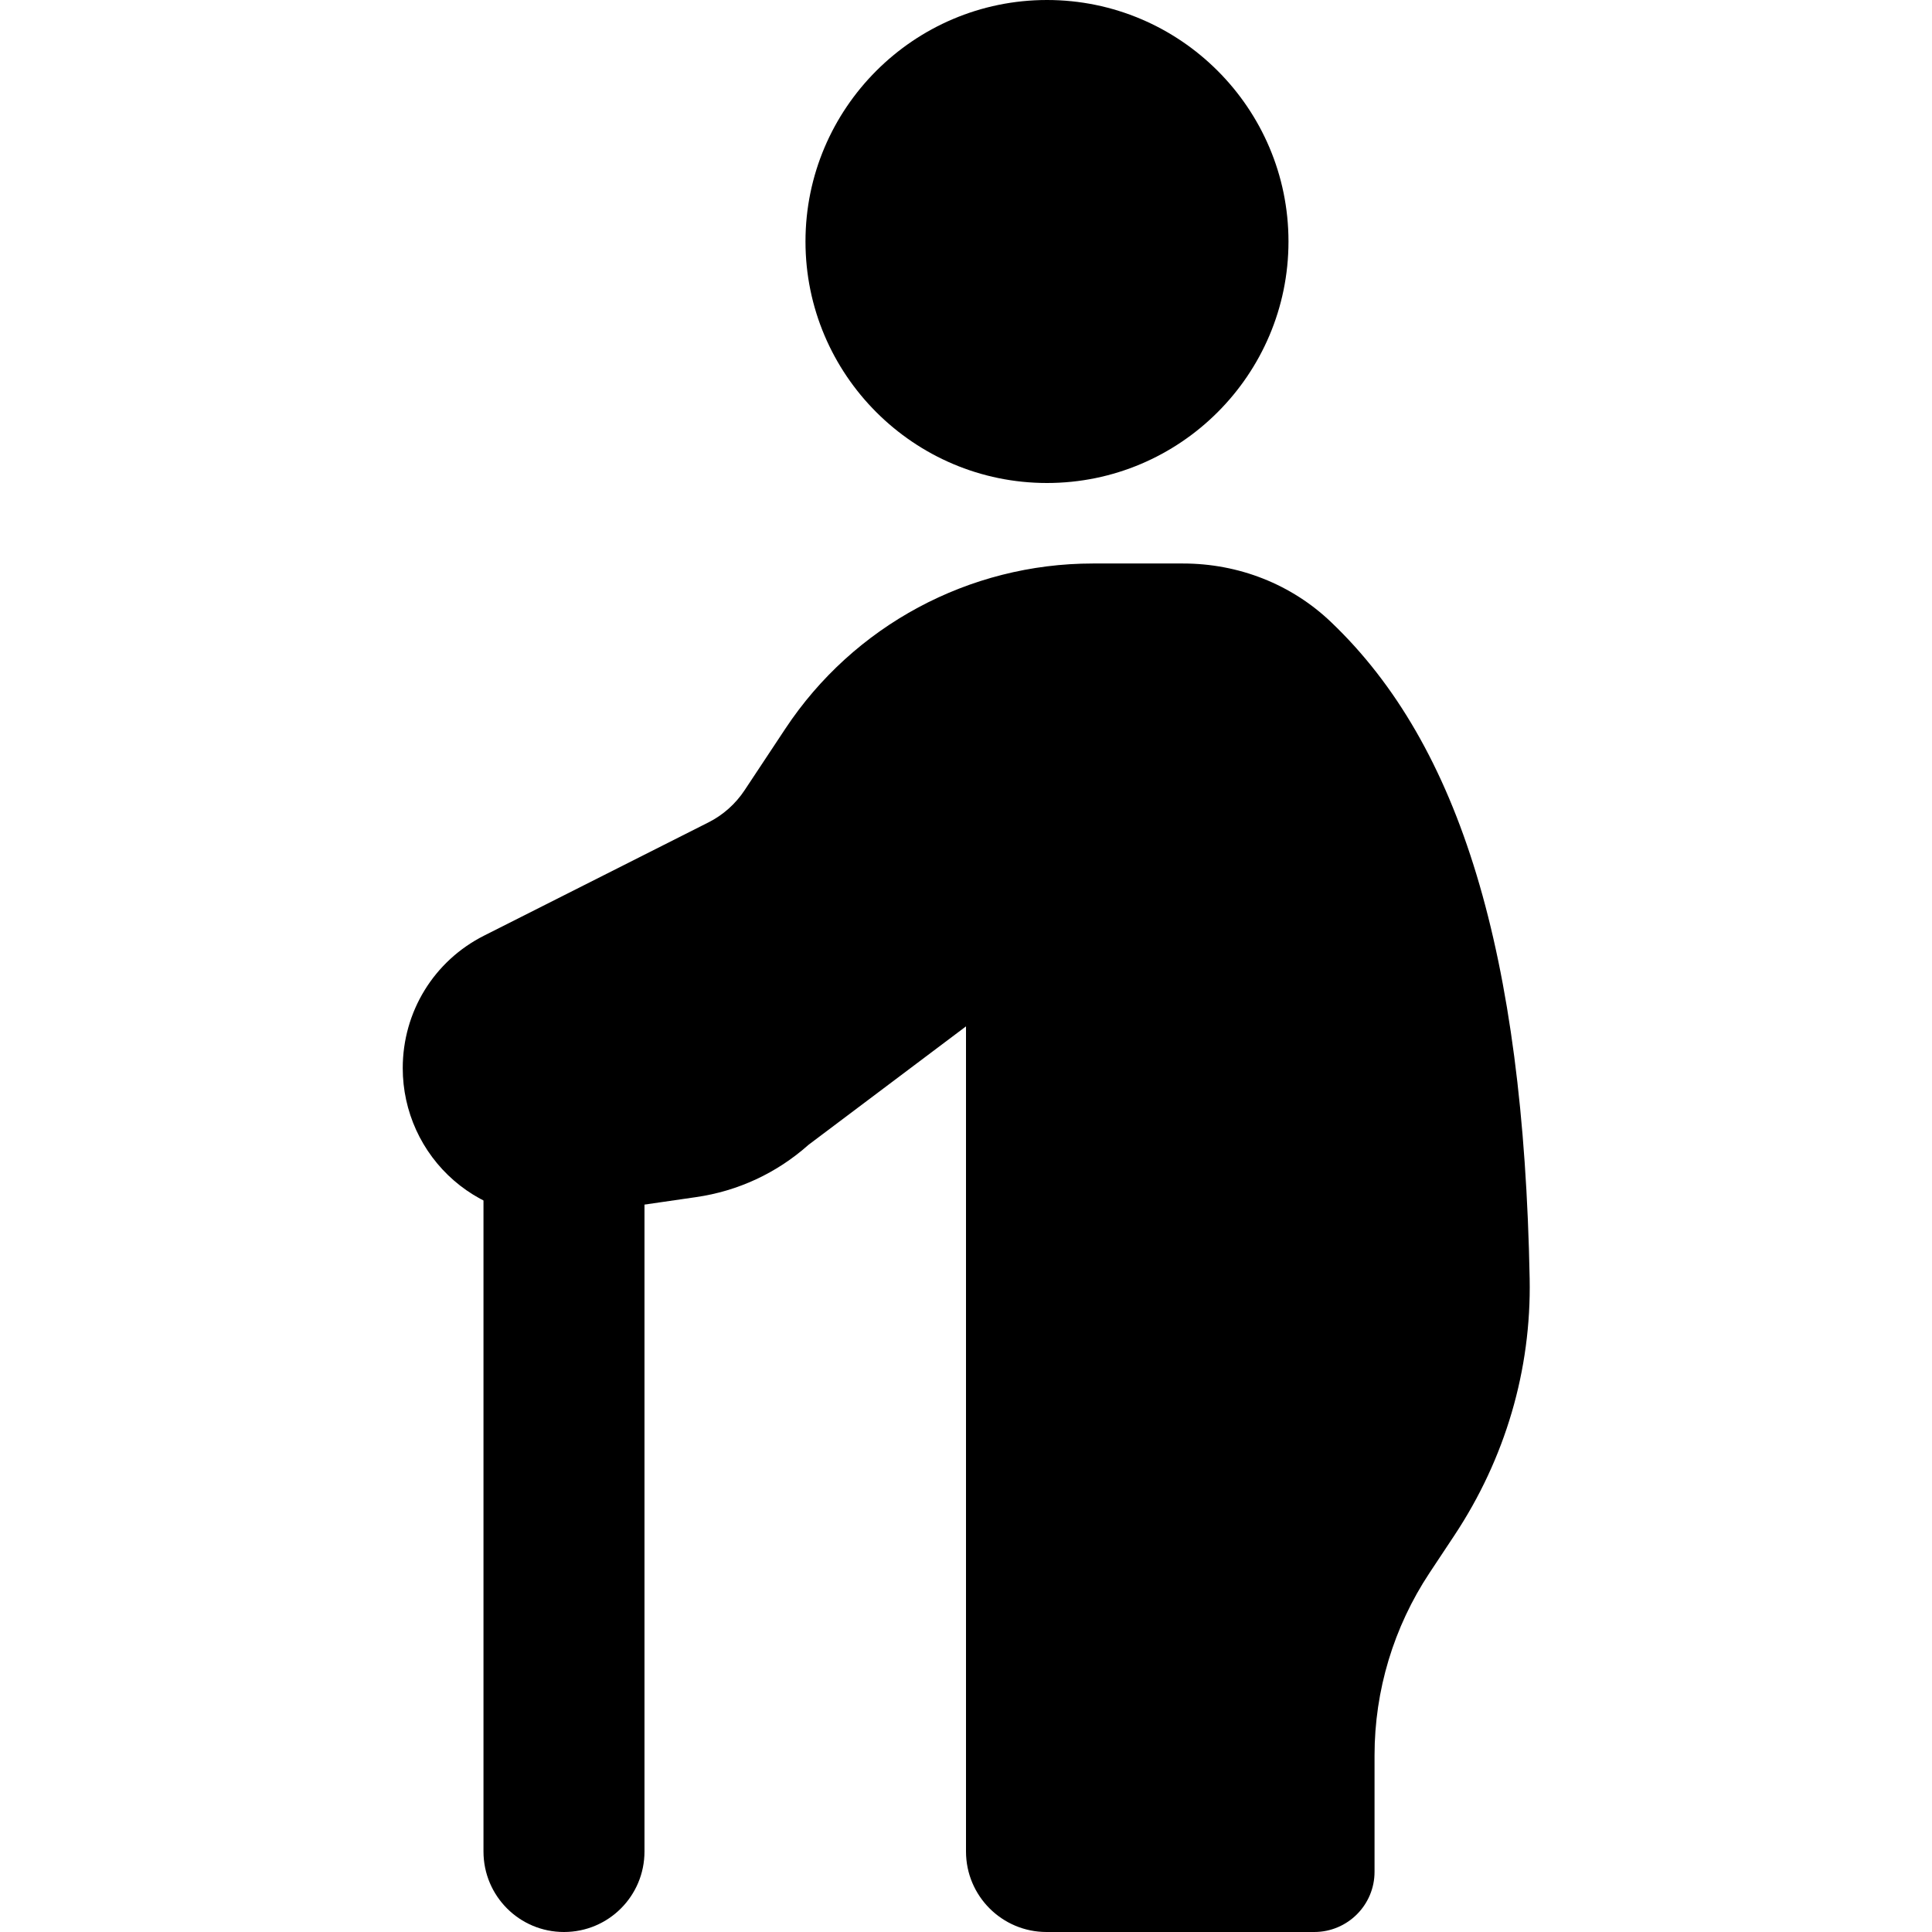
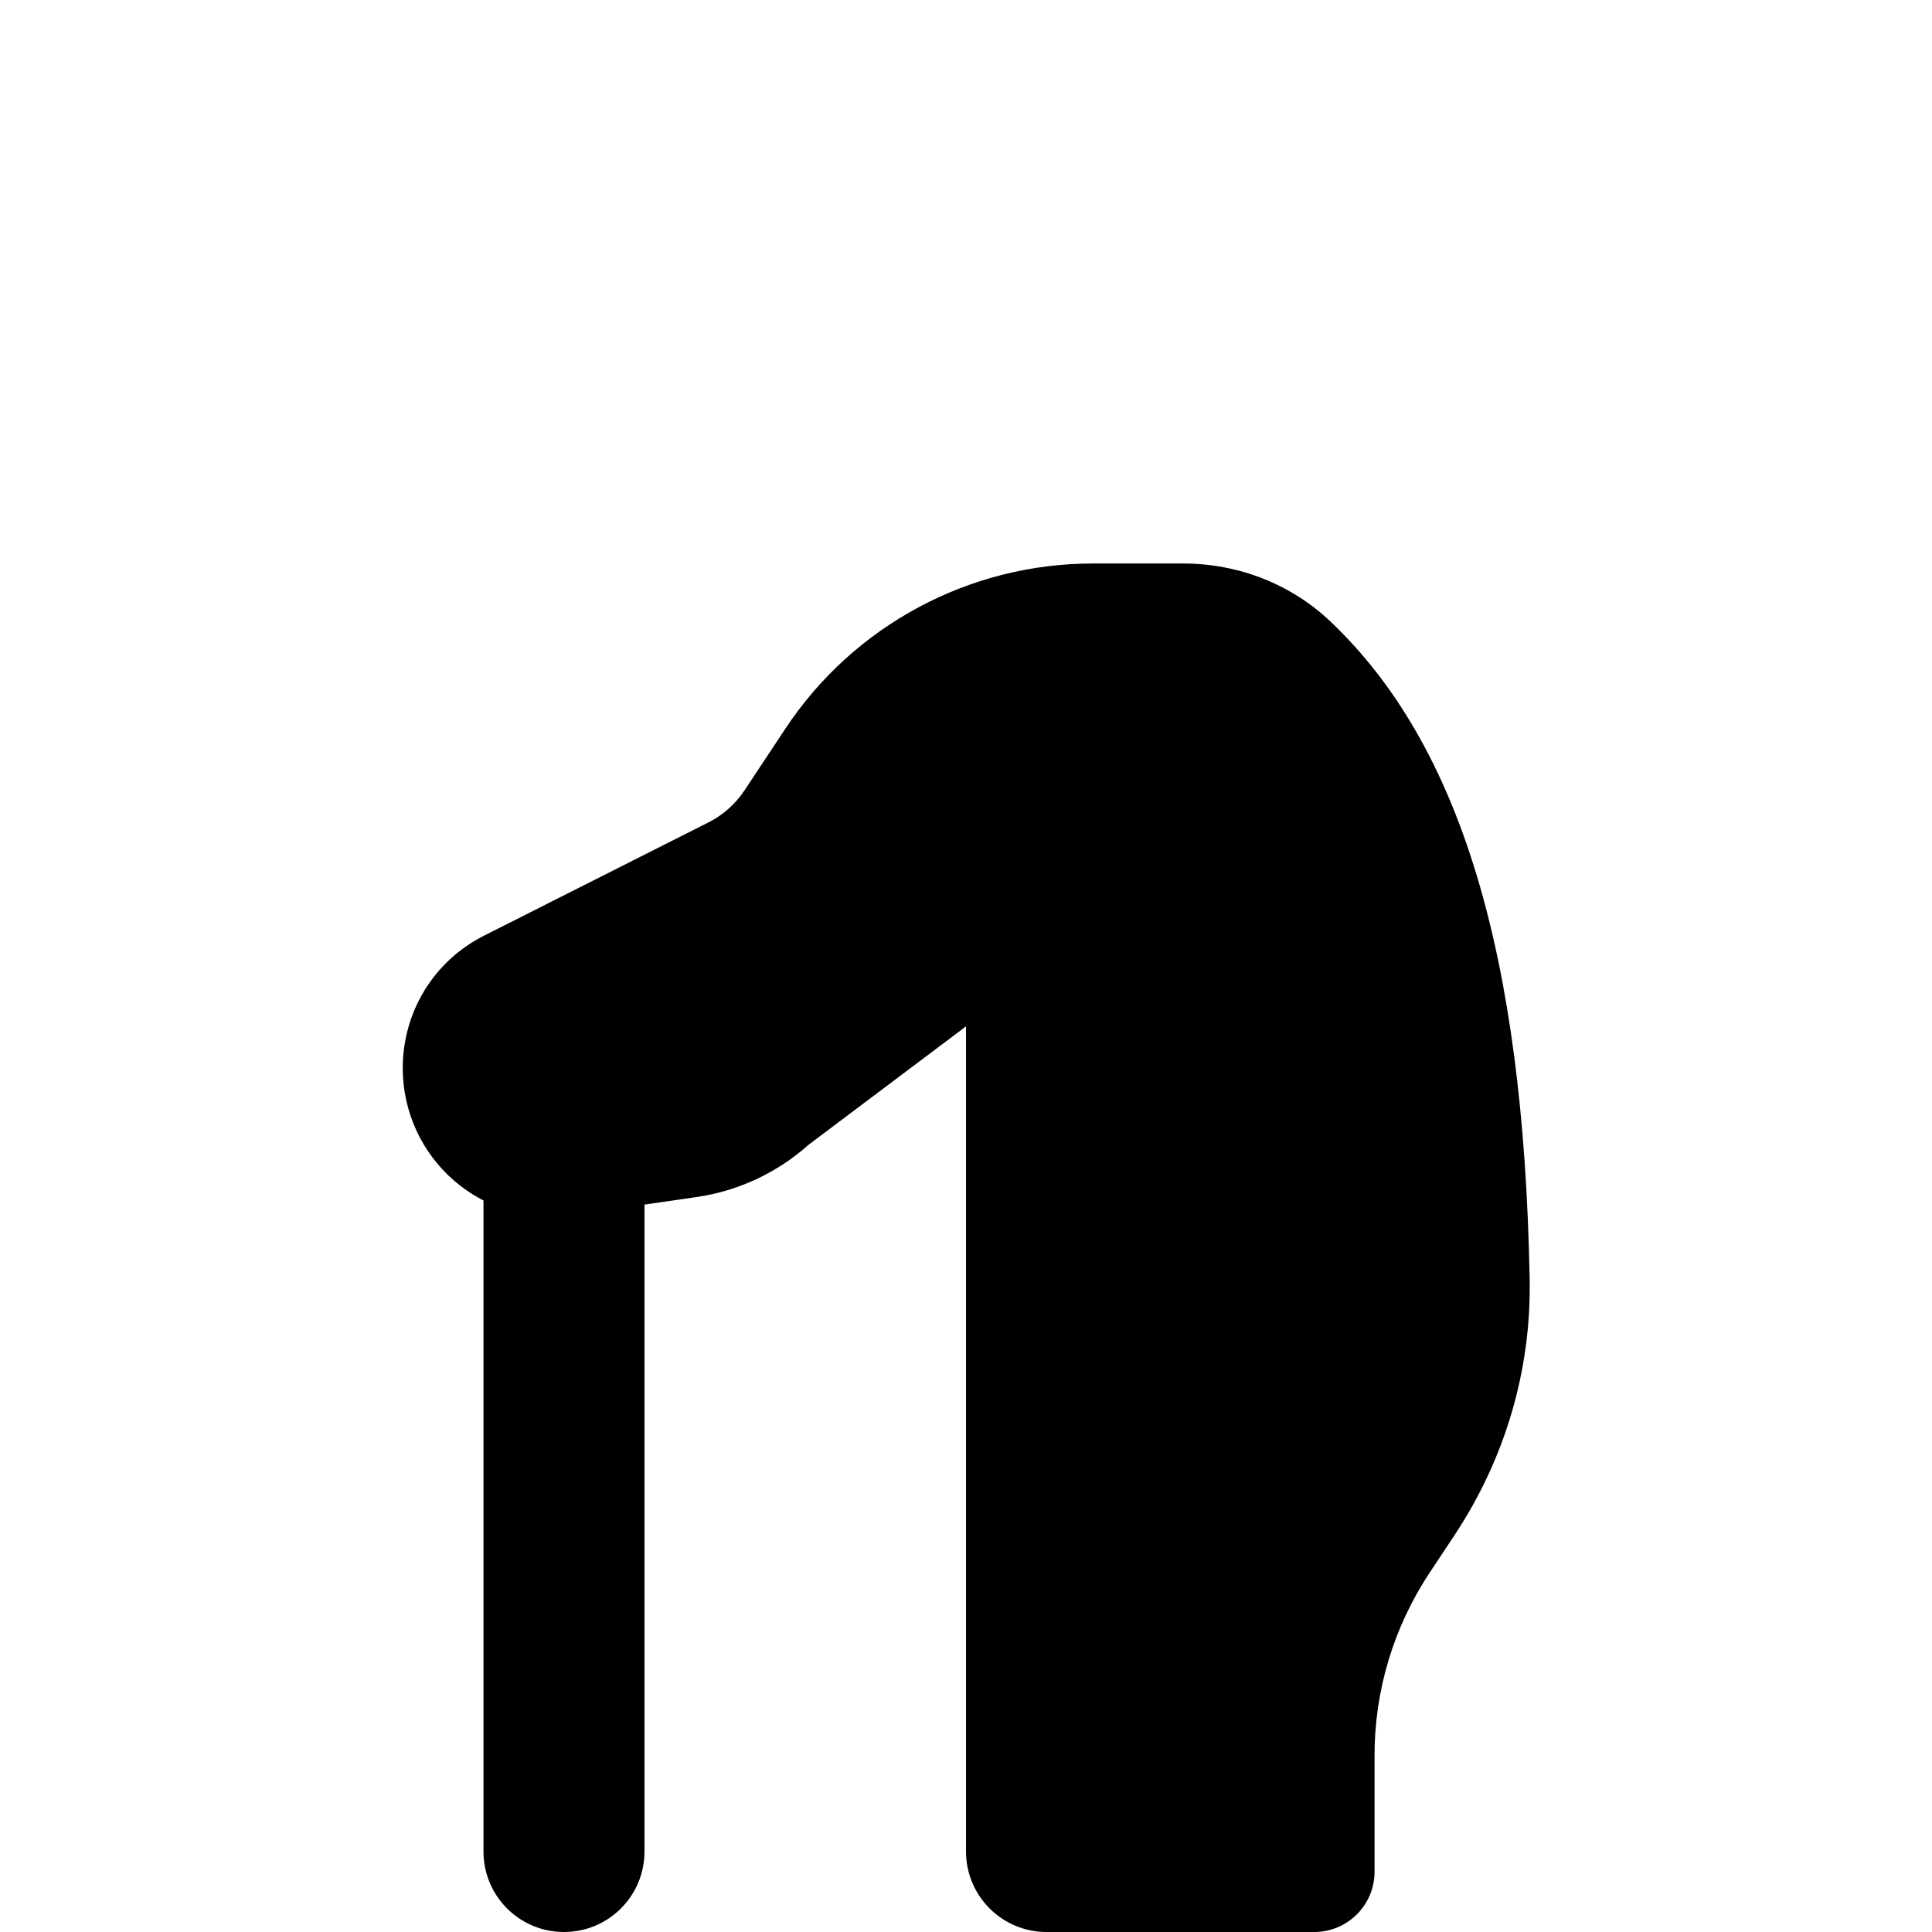
<svg xmlns="http://www.w3.org/2000/svg" id="bold" height="512" viewBox="0 0 24 24" width="512">
  <path d="m7.006 24c-.553 0-1-.447-1-1v-8.75c0-.553.447-1 1-1s1 .447 1 1v8.75c0 .553-.447 1-1 1z" />
-   <path d="m13.006 6c-1.654 0-3-1.346-3-3s1.346-3 3-3 3 1.346 3 3-1.346 3-3 3z" />
  <path d="m16.326 24h-3.326c-.552 0-1-.448-1-1v-10.25l-1.956 1.471c-.394.351-.876.575-1.397.65l-1.546.224c-.525.077-1.06-.081-1.462-.43-.404-.351-.636-.859-.636-1.396 0-.701.388-1.333 1.012-1.647l2.784-1.405c.183-.092.338-.23.451-.401l.506-.764c.848-1.281 2.283-2.052 3.82-2.052h1.119c.695 0 1.35.259 1.841.729 1.606 1.531 2.39 4.123 2.466 8.157.021 1.13-.302 2.231-.935 3.187l-.309.466c-.445.672-.683 1.46-.683 2.266v1.446c.001.413-.335.749-.749.749z" />
</svg>